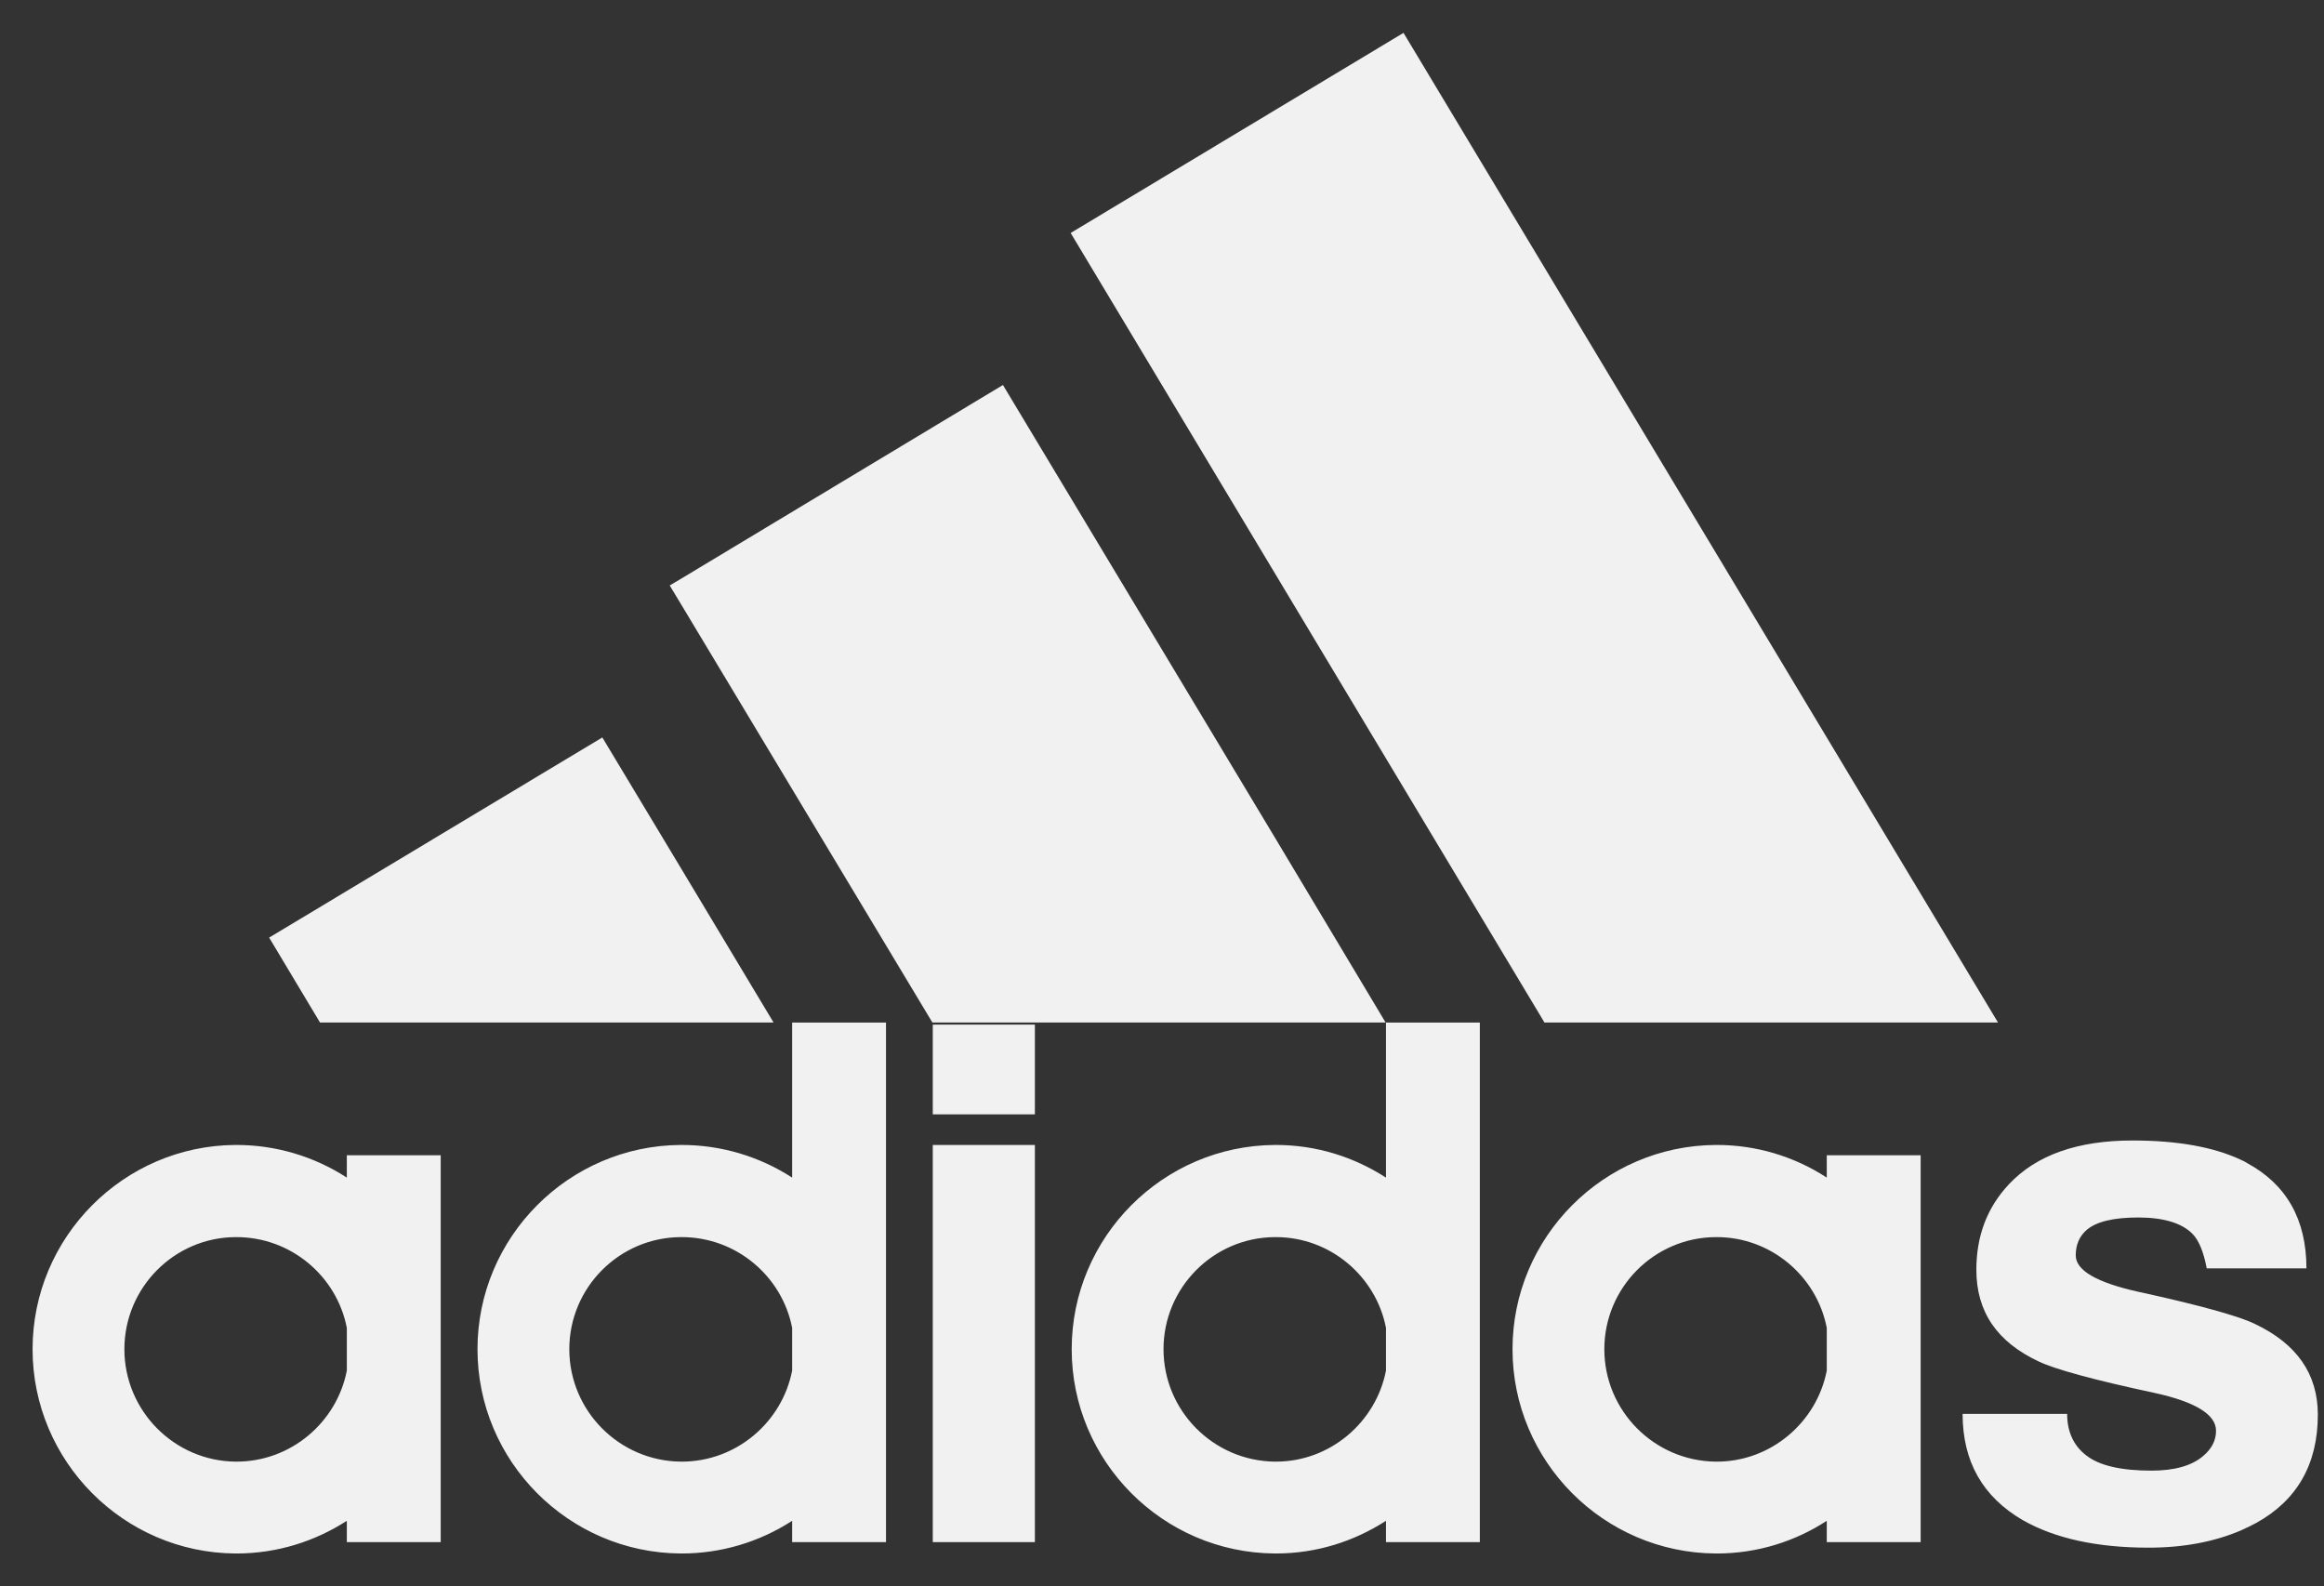
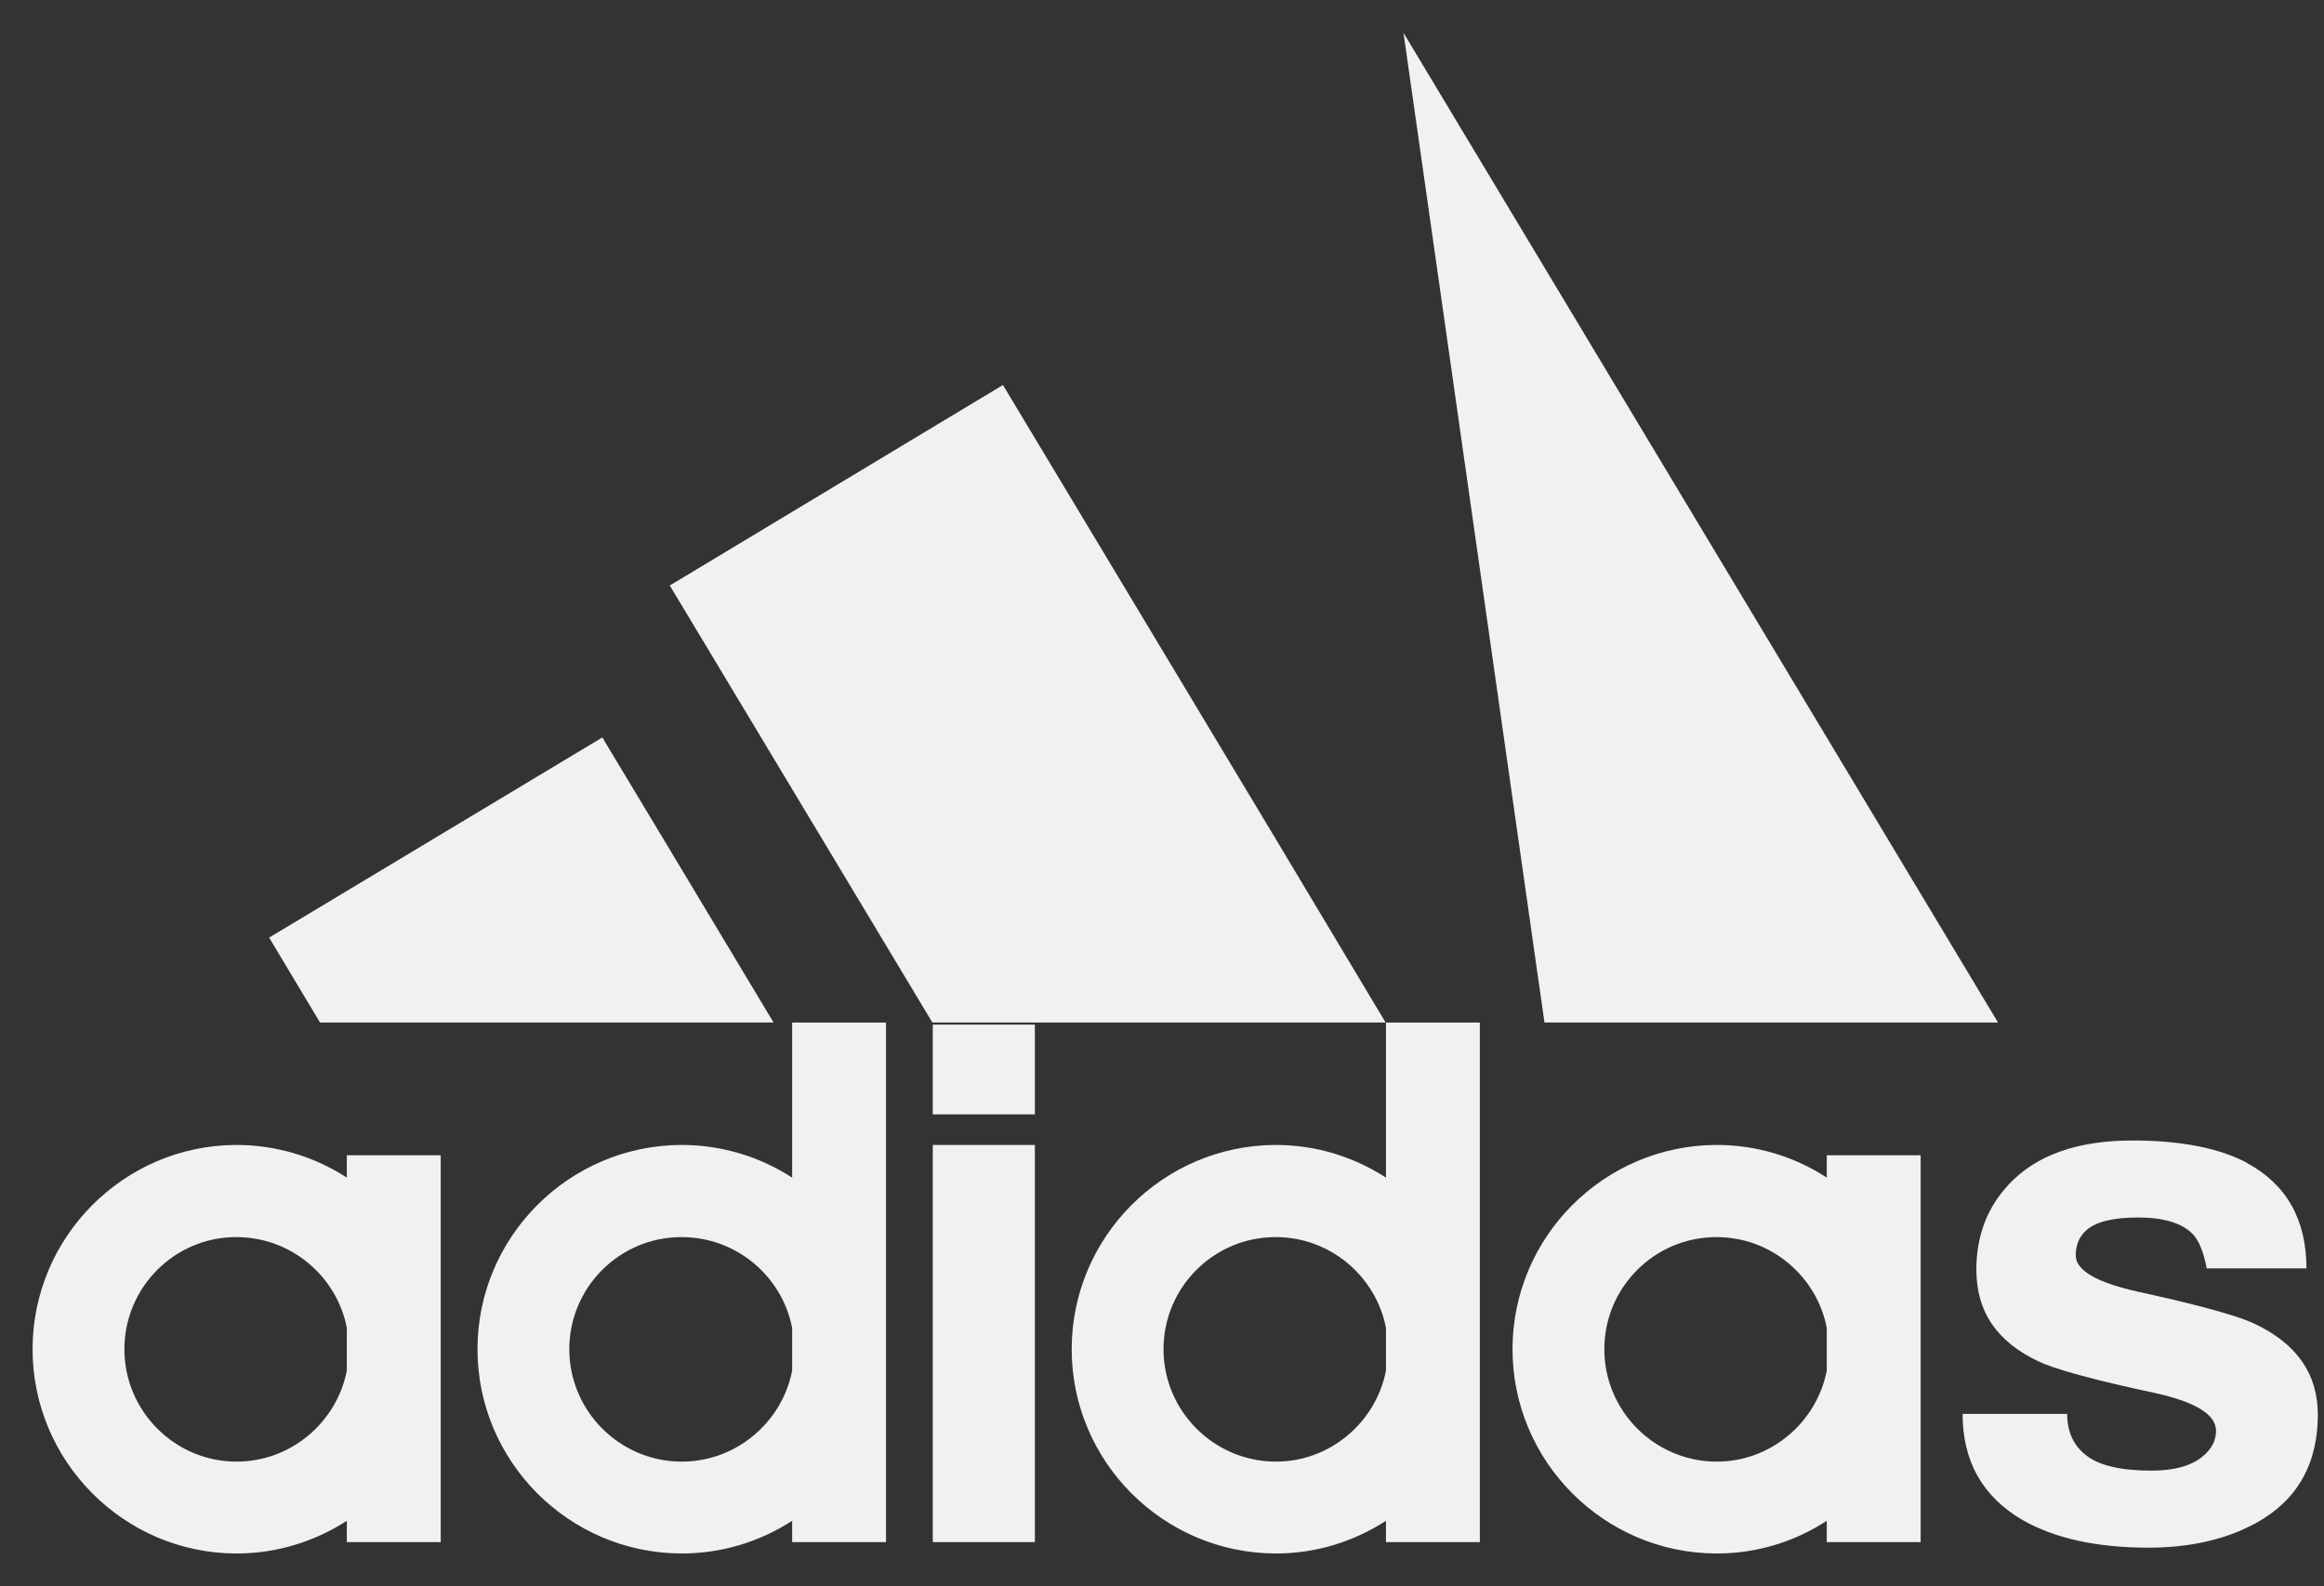
<svg xmlns="http://www.w3.org/2000/svg" width="63" height="43" viewBox="0 0 63 43" fill="none">
  <rect x="0" y="0" width="63" height="43" fill="#333333" stroke="none" />
-   <path fill-rule="evenodd" clip-rule="evenodd" d="M20.97 27.717L18.453 23.523L16.328 19.99L7.296 25.415L8.675 27.717H20.97ZM41.868 27.717H54.163L38.047 0.891L29.024 6.315L41.868 27.717ZM37.572 31.921C36.704 31.362 35.688 31.036 34.588 31.036H34.56C31.522 31.054 29.052 33.534 29.052 36.572C29.052 39.612 31.522 42.091 34.56 42.11H34.588C35.688 42.11 36.704 41.783 37.572 41.224V41.802H40.116V27.718H37.572V31.921ZM37.572 37.151C37.301 38.549 36.061 39.62 34.588 39.62H34.56C32.892 39.602 31.541 38.241 31.541 36.572C31.541 34.904 32.892 33.543 34.56 33.534H34.588C36.061 33.534 37.301 34.597 37.572 35.995V37.151ZM49.521 31.921C48.634 31.342 47.598 31.035 46.539 31.036H46.51C43.472 31.054 41.002 33.534 41.002 36.572C41.002 39.612 43.472 42.091 46.51 42.11H46.539C47.639 42.11 48.664 41.783 49.521 41.224V41.802H52.066V31.315H49.521V31.921ZM49.521 37.151C49.251 38.549 48.011 39.62 46.539 39.62H46.51C44.842 39.602 43.491 38.241 43.491 36.572C43.491 34.904 44.842 33.543 46.51 33.534H46.539C48.011 33.534 49.251 34.597 49.521 35.995V37.151ZM61.117 35.883C61.024 35.836 60.893 35.789 60.744 35.733C60.175 35.538 59.252 35.295 57.966 35.016C56.838 34.764 56.27 34.438 56.27 34.028C56.27 33.739 56.372 33.506 56.568 33.338C56.829 33.114 57.295 33.002 57.966 33.002C58.647 33.002 59.141 33.152 59.43 33.44C59.607 33.617 59.737 33.934 59.821 34.382H62.524C62.524 33.058 61.984 32.108 60.921 31.53C60.865 31.493 60.806 31.462 60.744 31.437C60.007 31.092 59.029 30.915 57.808 30.915C56.325 30.915 55.207 31.306 54.462 32.098C53.865 32.732 53.576 33.506 53.576 34.419C53.576 35.557 54.135 36.377 55.273 36.908C55.702 37.113 56.745 37.402 58.405 37.757C59.514 37.999 60.073 38.344 60.073 38.782C60.073 39.043 59.962 39.267 59.719 39.472C59.411 39.733 58.945 39.864 58.321 39.864C57.491 39.864 56.904 39.724 56.559 39.454C56.214 39.193 56.037 38.811 56.037 38.326H53.203C53.203 39.612 53.744 40.572 54.834 41.206C55.702 41.7 56.839 41.952 58.247 41.952C59.188 41.952 60.026 41.793 60.744 41.486C60.894 41.42 61.024 41.355 61.164 41.281C62.273 40.666 62.833 39.687 62.833 38.345C62.832 37.244 62.263 36.423 61.117 35.883ZM9.402 31.921C8.511 31.343 7.472 31.036 6.41 31.036H6.382C3.353 31.054 0.883 33.534 0.883 36.572C0.883 39.612 3.353 42.091 6.382 42.11H6.41C7.51 42.11 8.535 41.783 9.402 41.224V41.802H11.947V31.315H9.402V31.921ZM9.402 37.151C9.132 38.549 7.892 39.62 6.41 39.62H6.382C4.723 39.602 3.372 38.241 3.372 36.572C3.372 34.904 4.723 33.543 6.382 33.534H6.41C7.892 33.534 9.132 34.597 9.402 35.995V37.151ZM25.286 30.206H28.054V27.773H25.286V30.206ZM25.286 41.802H28.054V31.036H25.286V41.802ZM21.474 31.921C20.582 31.343 19.543 31.036 18.481 31.036H18.453C15.415 31.054 12.944 33.534 12.944 36.572C12.944 39.612 15.414 42.091 18.453 42.11H18.481C19.543 42.11 20.582 41.802 21.474 41.224V41.802H24.018V27.718H21.474V31.921ZM21.474 37.151C21.203 38.549 19.963 39.62 18.481 39.62H18.453C16.785 39.602 15.433 38.241 15.433 36.572C15.433 34.904 16.785 33.543 18.453 33.534H18.481C19.963 33.534 21.203 34.597 21.474 35.995V37.151ZM37.562 27.717L34.56 22.703L27.188 10.436L18.453 15.693L18.155 15.87L18.453 16.364L25.276 27.717H37.562Z" fill="#F1F1F1" />
+   <path fill-rule="evenodd" clip-rule="evenodd" d="M20.97 27.717L18.453 23.523L16.328 19.99L7.296 25.415L8.675 27.717H20.97ZM41.868 27.717H54.163L38.047 0.891L41.868 27.717ZM37.572 31.921C36.704 31.362 35.688 31.036 34.588 31.036H34.56C31.522 31.054 29.052 33.534 29.052 36.572C29.052 39.612 31.522 42.091 34.56 42.11H34.588C35.688 42.11 36.704 41.783 37.572 41.224V41.802H40.116V27.718H37.572V31.921ZM37.572 37.151C37.301 38.549 36.061 39.62 34.588 39.62H34.56C32.892 39.602 31.541 38.241 31.541 36.572C31.541 34.904 32.892 33.543 34.56 33.534H34.588C36.061 33.534 37.301 34.597 37.572 35.995V37.151ZM49.521 31.921C48.634 31.342 47.598 31.035 46.539 31.036H46.51C43.472 31.054 41.002 33.534 41.002 36.572C41.002 39.612 43.472 42.091 46.51 42.11H46.539C47.639 42.11 48.664 41.783 49.521 41.224V41.802H52.066V31.315H49.521V31.921ZM49.521 37.151C49.251 38.549 48.011 39.62 46.539 39.62H46.51C44.842 39.602 43.491 38.241 43.491 36.572C43.491 34.904 44.842 33.543 46.51 33.534H46.539C48.011 33.534 49.251 34.597 49.521 35.995V37.151ZM61.117 35.883C61.024 35.836 60.893 35.789 60.744 35.733C60.175 35.538 59.252 35.295 57.966 35.016C56.838 34.764 56.27 34.438 56.27 34.028C56.27 33.739 56.372 33.506 56.568 33.338C56.829 33.114 57.295 33.002 57.966 33.002C58.647 33.002 59.141 33.152 59.43 33.44C59.607 33.617 59.737 33.934 59.821 34.382H62.524C62.524 33.058 61.984 32.108 60.921 31.53C60.865 31.493 60.806 31.462 60.744 31.437C60.007 31.092 59.029 30.915 57.808 30.915C56.325 30.915 55.207 31.306 54.462 32.098C53.865 32.732 53.576 33.506 53.576 34.419C53.576 35.557 54.135 36.377 55.273 36.908C55.702 37.113 56.745 37.402 58.405 37.757C59.514 37.999 60.073 38.344 60.073 38.782C60.073 39.043 59.962 39.267 59.719 39.472C59.411 39.733 58.945 39.864 58.321 39.864C57.491 39.864 56.904 39.724 56.559 39.454C56.214 39.193 56.037 38.811 56.037 38.326H53.203C53.203 39.612 53.744 40.572 54.834 41.206C55.702 41.7 56.839 41.952 58.247 41.952C59.188 41.952 60.026 41.793 60.744 41.486C60.894 41.42 61.024 41.355 61.164 41.281C62.273 40.666 62.833 39.687 62.833 38.345C62.832 37.244 62.263 36.423 61.117 35.883ZM9.402 31.921C8.511 31.343 7.472 31.036 6.41 31.036H6.382C3.353 31.054 0.883 33.534 0.883 36.572C0.883 39.612 3.353 42.091 6.382 42.11H6.41C7.51 42.11 8.535 41.783 9.402 41.224V41.802H11.947V31.315H9.402V31.921ZM9.402 37.151C9.132 38.549 7.892 39.62 6.41 39.62H6.382C4.723 39.602 3.372 38.241 3.372 36.572C3.372 34.904 4.723 33.543 6.382 33.534H6.41C7.892 33.534 9.132 34.597 9.402 35.995V37.151ZM25.286 30.206H28.054V27.773H25.286V30.206ZM25.286 41.802H28.054V31.036H25.286V41.802ZM21.474 31.921C20.582 31.343 19.543 31.036 18.481 31.036H18.453C15.415 31.054 12.944 33.534 12.944 36.572C12.944 39.612 15.414 42.091 18.453 42.11H18.481C19.543 42.11 20.582 41.802 21.474 41.224V41.802H24.018V27.718H21.474V31.921ZM21.474 37.151C21.203 38.549 19.963 39.62 18.481 39.62H18.453C16.785 39.602 15.433 38.241 15.433 36.572C15.433 34.904 16.785 33.543 18.453 33.534H18.481C19.963 33.534 21.203 34.597 21.474 35.995V37.151ZM37.562 27.717L34.56 22.703L27.188 10.436L18.453 15.693L18.155 15.87L18.453 16.364L25.276 27.717H37.562Z" fill="#F1F1F1" />
</svg>